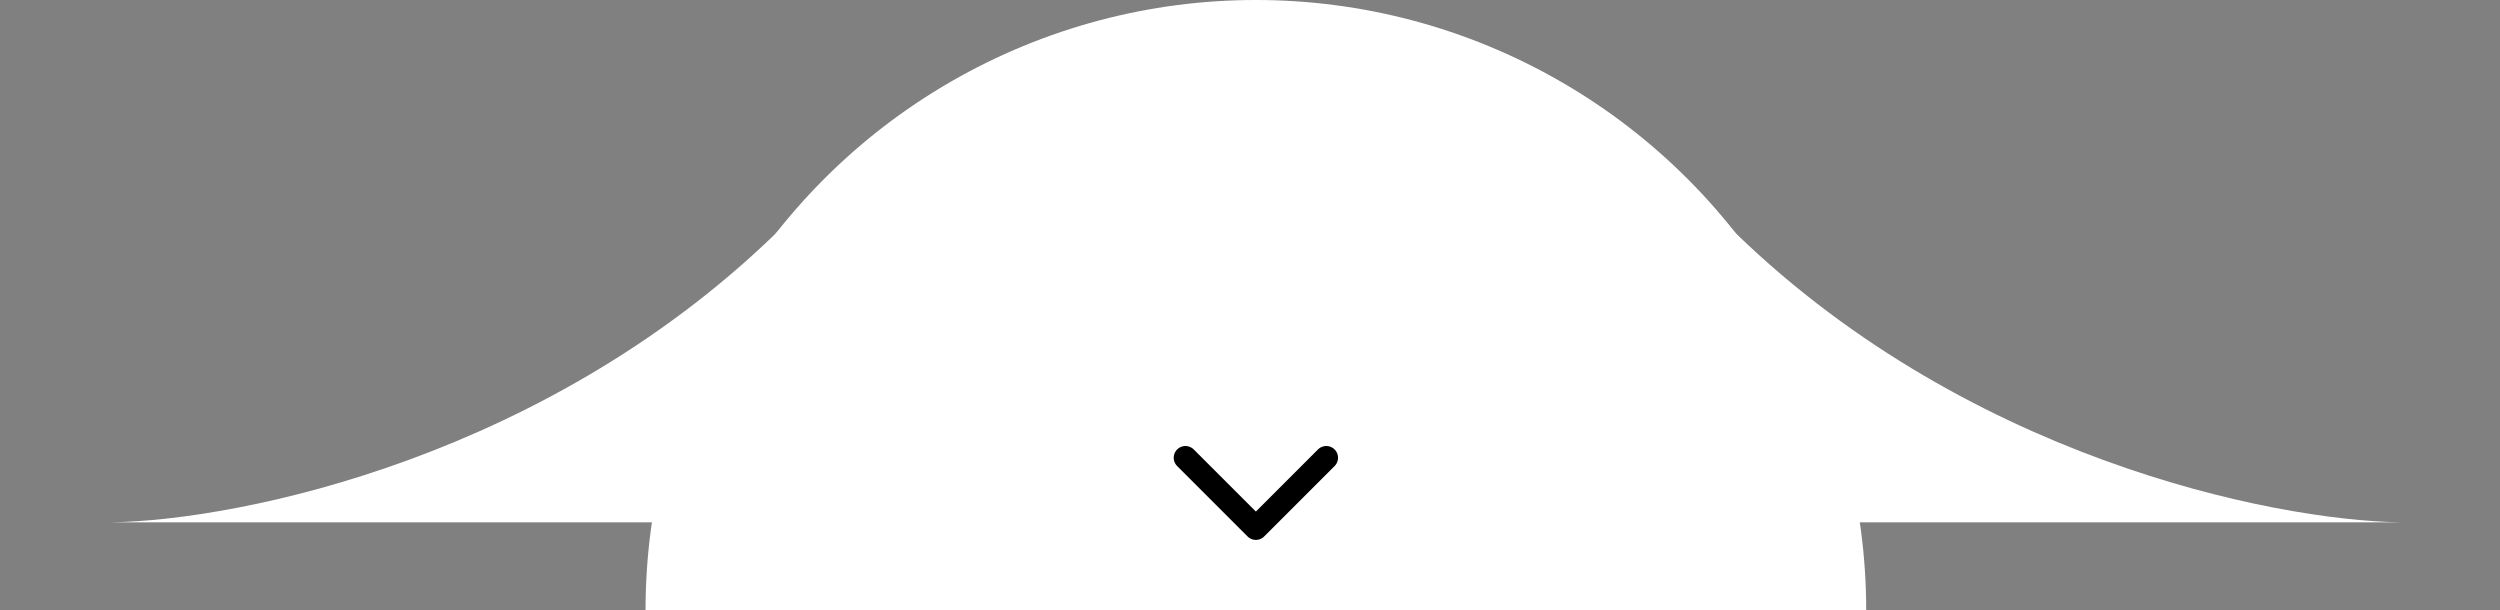
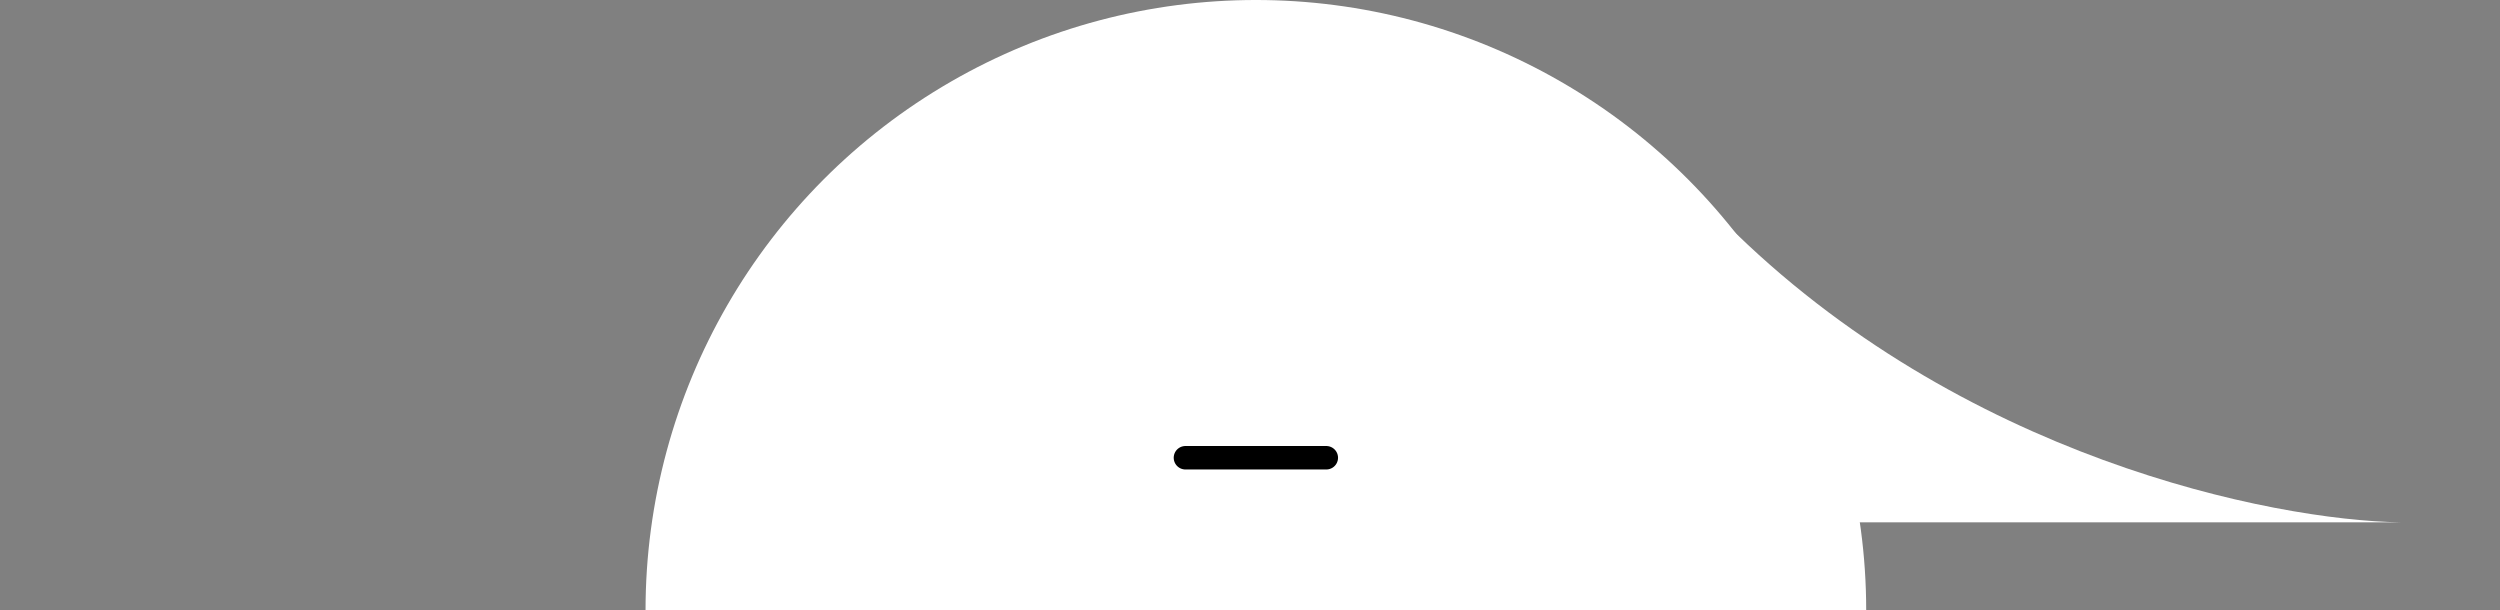
<svg xmlns="http://www.w3.org/2000/svg" width="213" height="52" viewBox="0 0 213 52" fill="none">
  <rect x="0" y="0" width="213" height="52" fill="#808080" stroke="none" />
  <g clip-path="url(#clip0_138_1165)">
    <circle cx="107" cy="52" r="52" fill="white" />
-     <path d="M67 19C47 39 20.333 44.333 9.5 44.5H67V19Z" fill="white" />
    <path d="M147 19C167 39 193.667 44.333 204.5 44.5H147V19Z" fill="white" />
-     <path d="M101 39L107 45L113 39" stroke="black" stroke-width="2" stroke-linecap="round" stroke-linejoin="round" />
+     <path d="M101 39L113 39" stroke="black" stroke-width="2" stroke-linecap="round" stroke-linejoin="round" />
  </g>
  <defs>
    <clipPath id="clip0_138_1165">
      <rect width="213" height="52" fill="white" />
    </clipPath>
  </defs>
</svg>